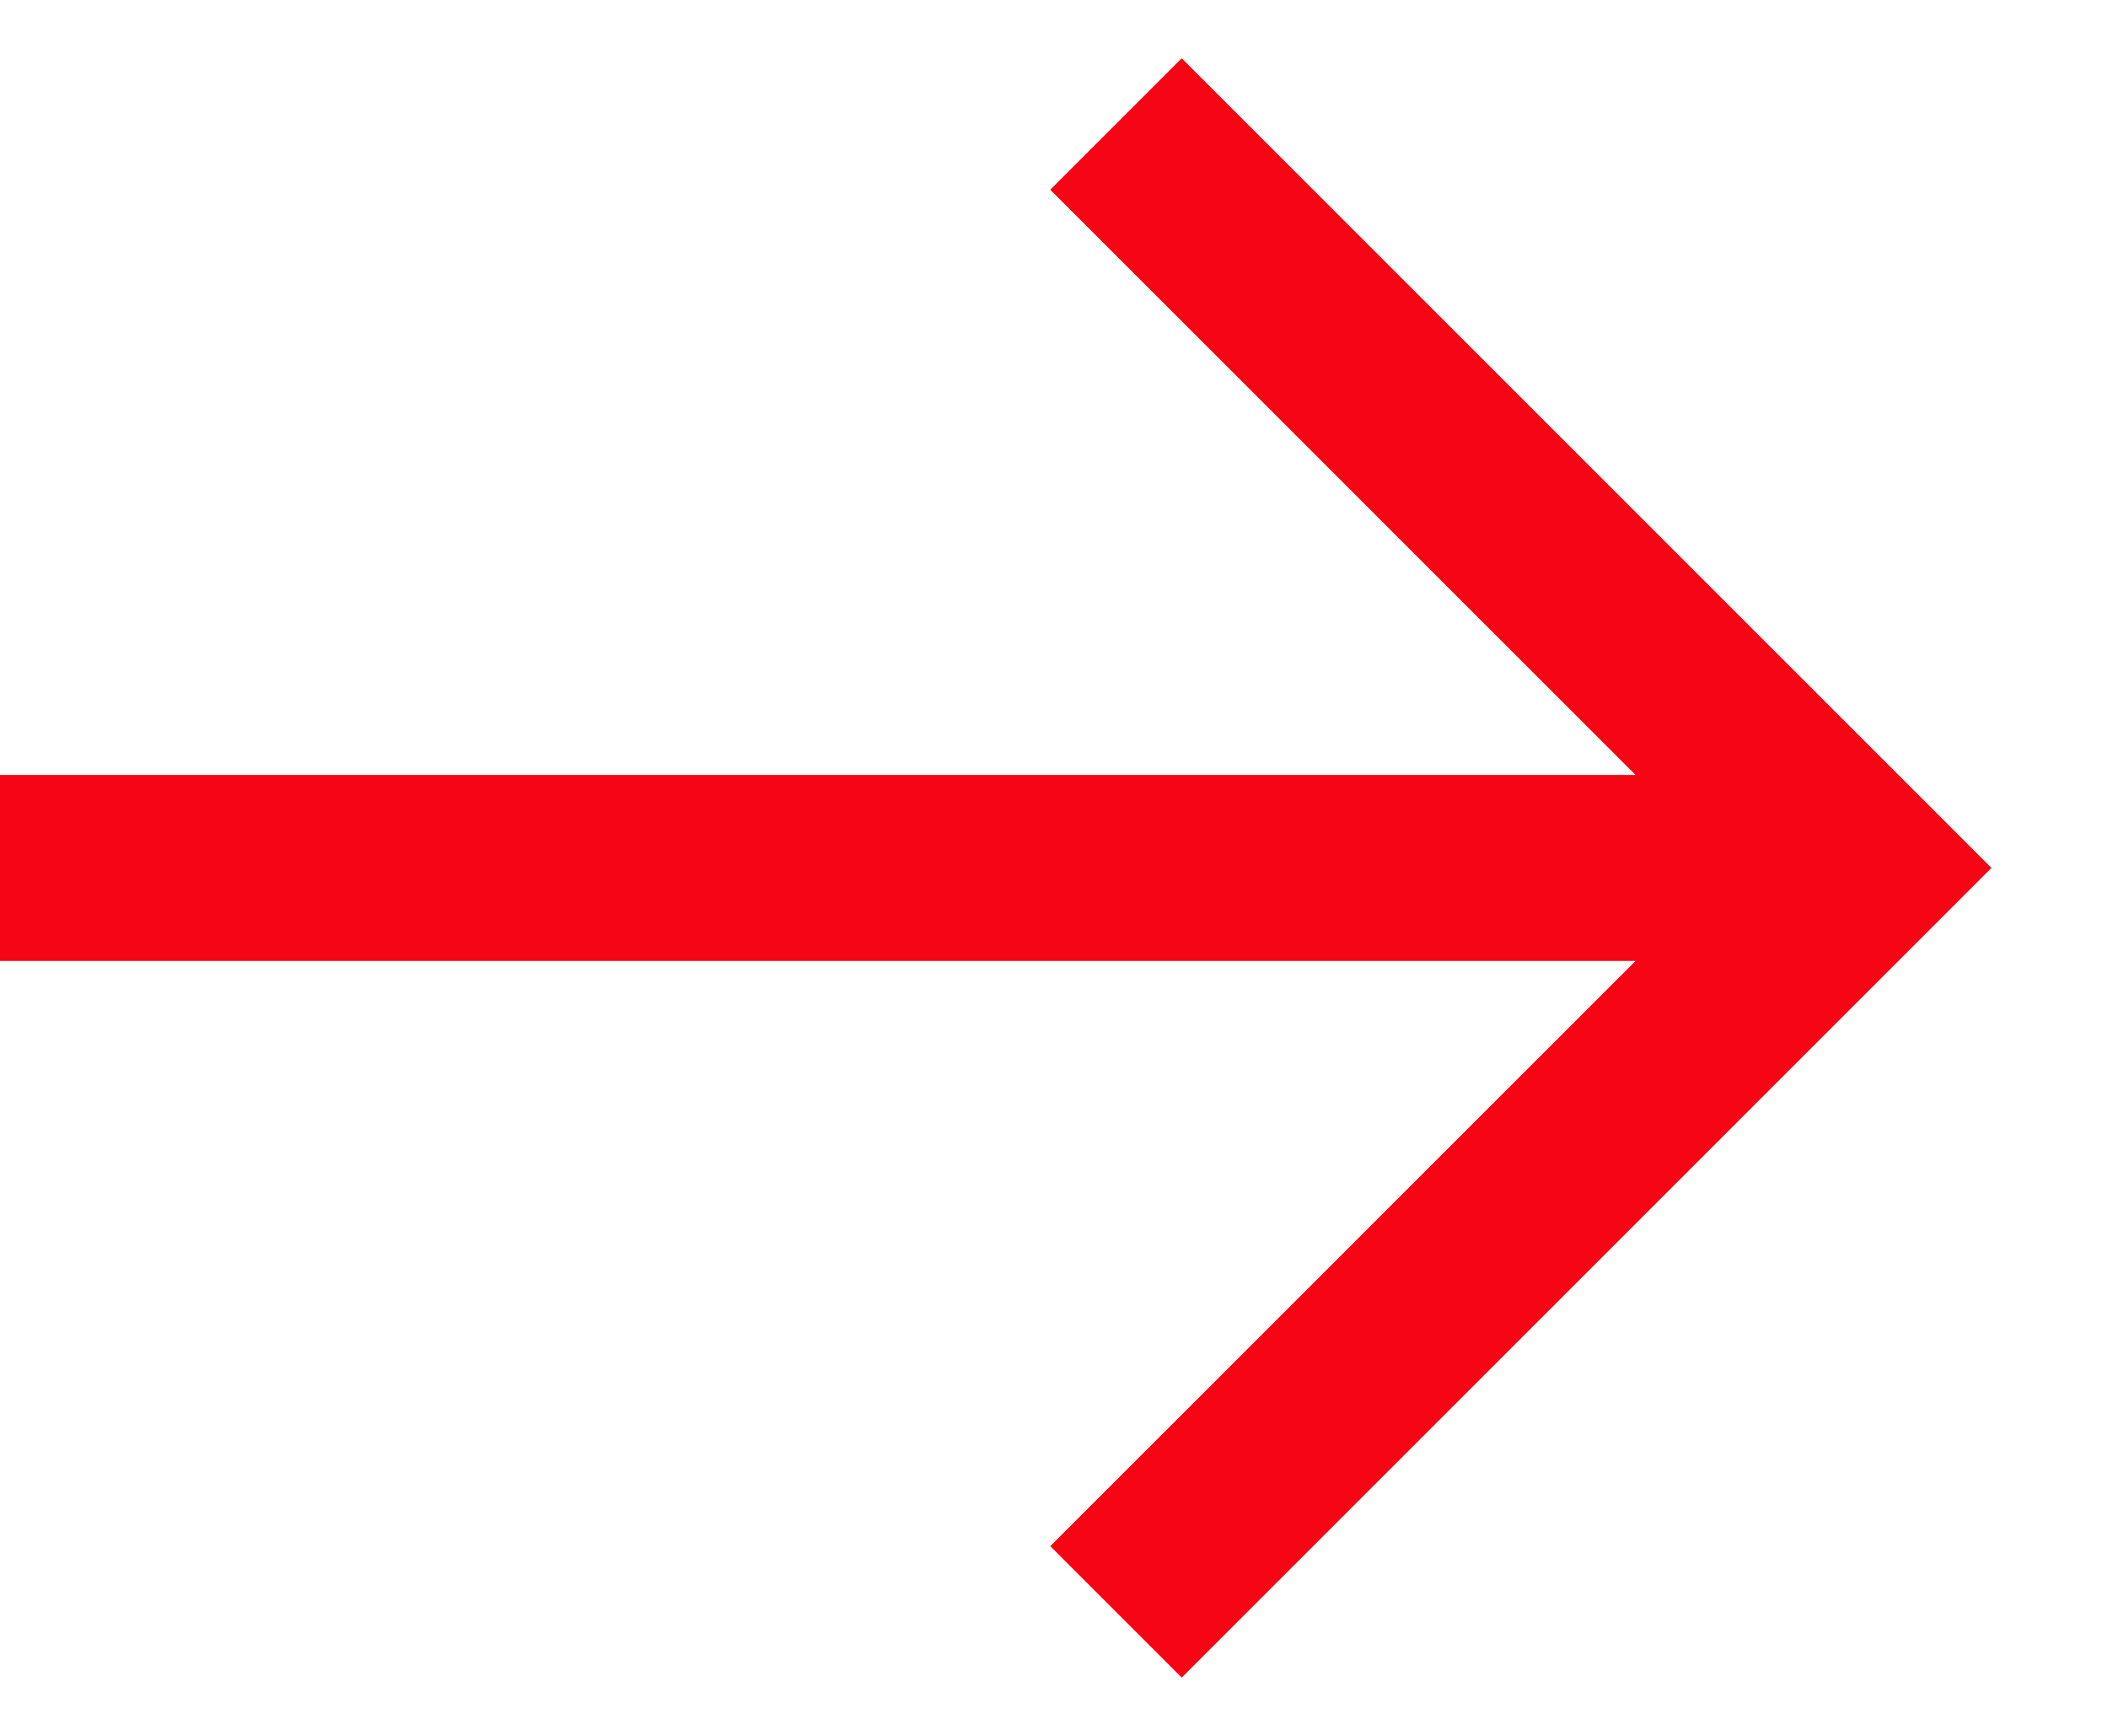
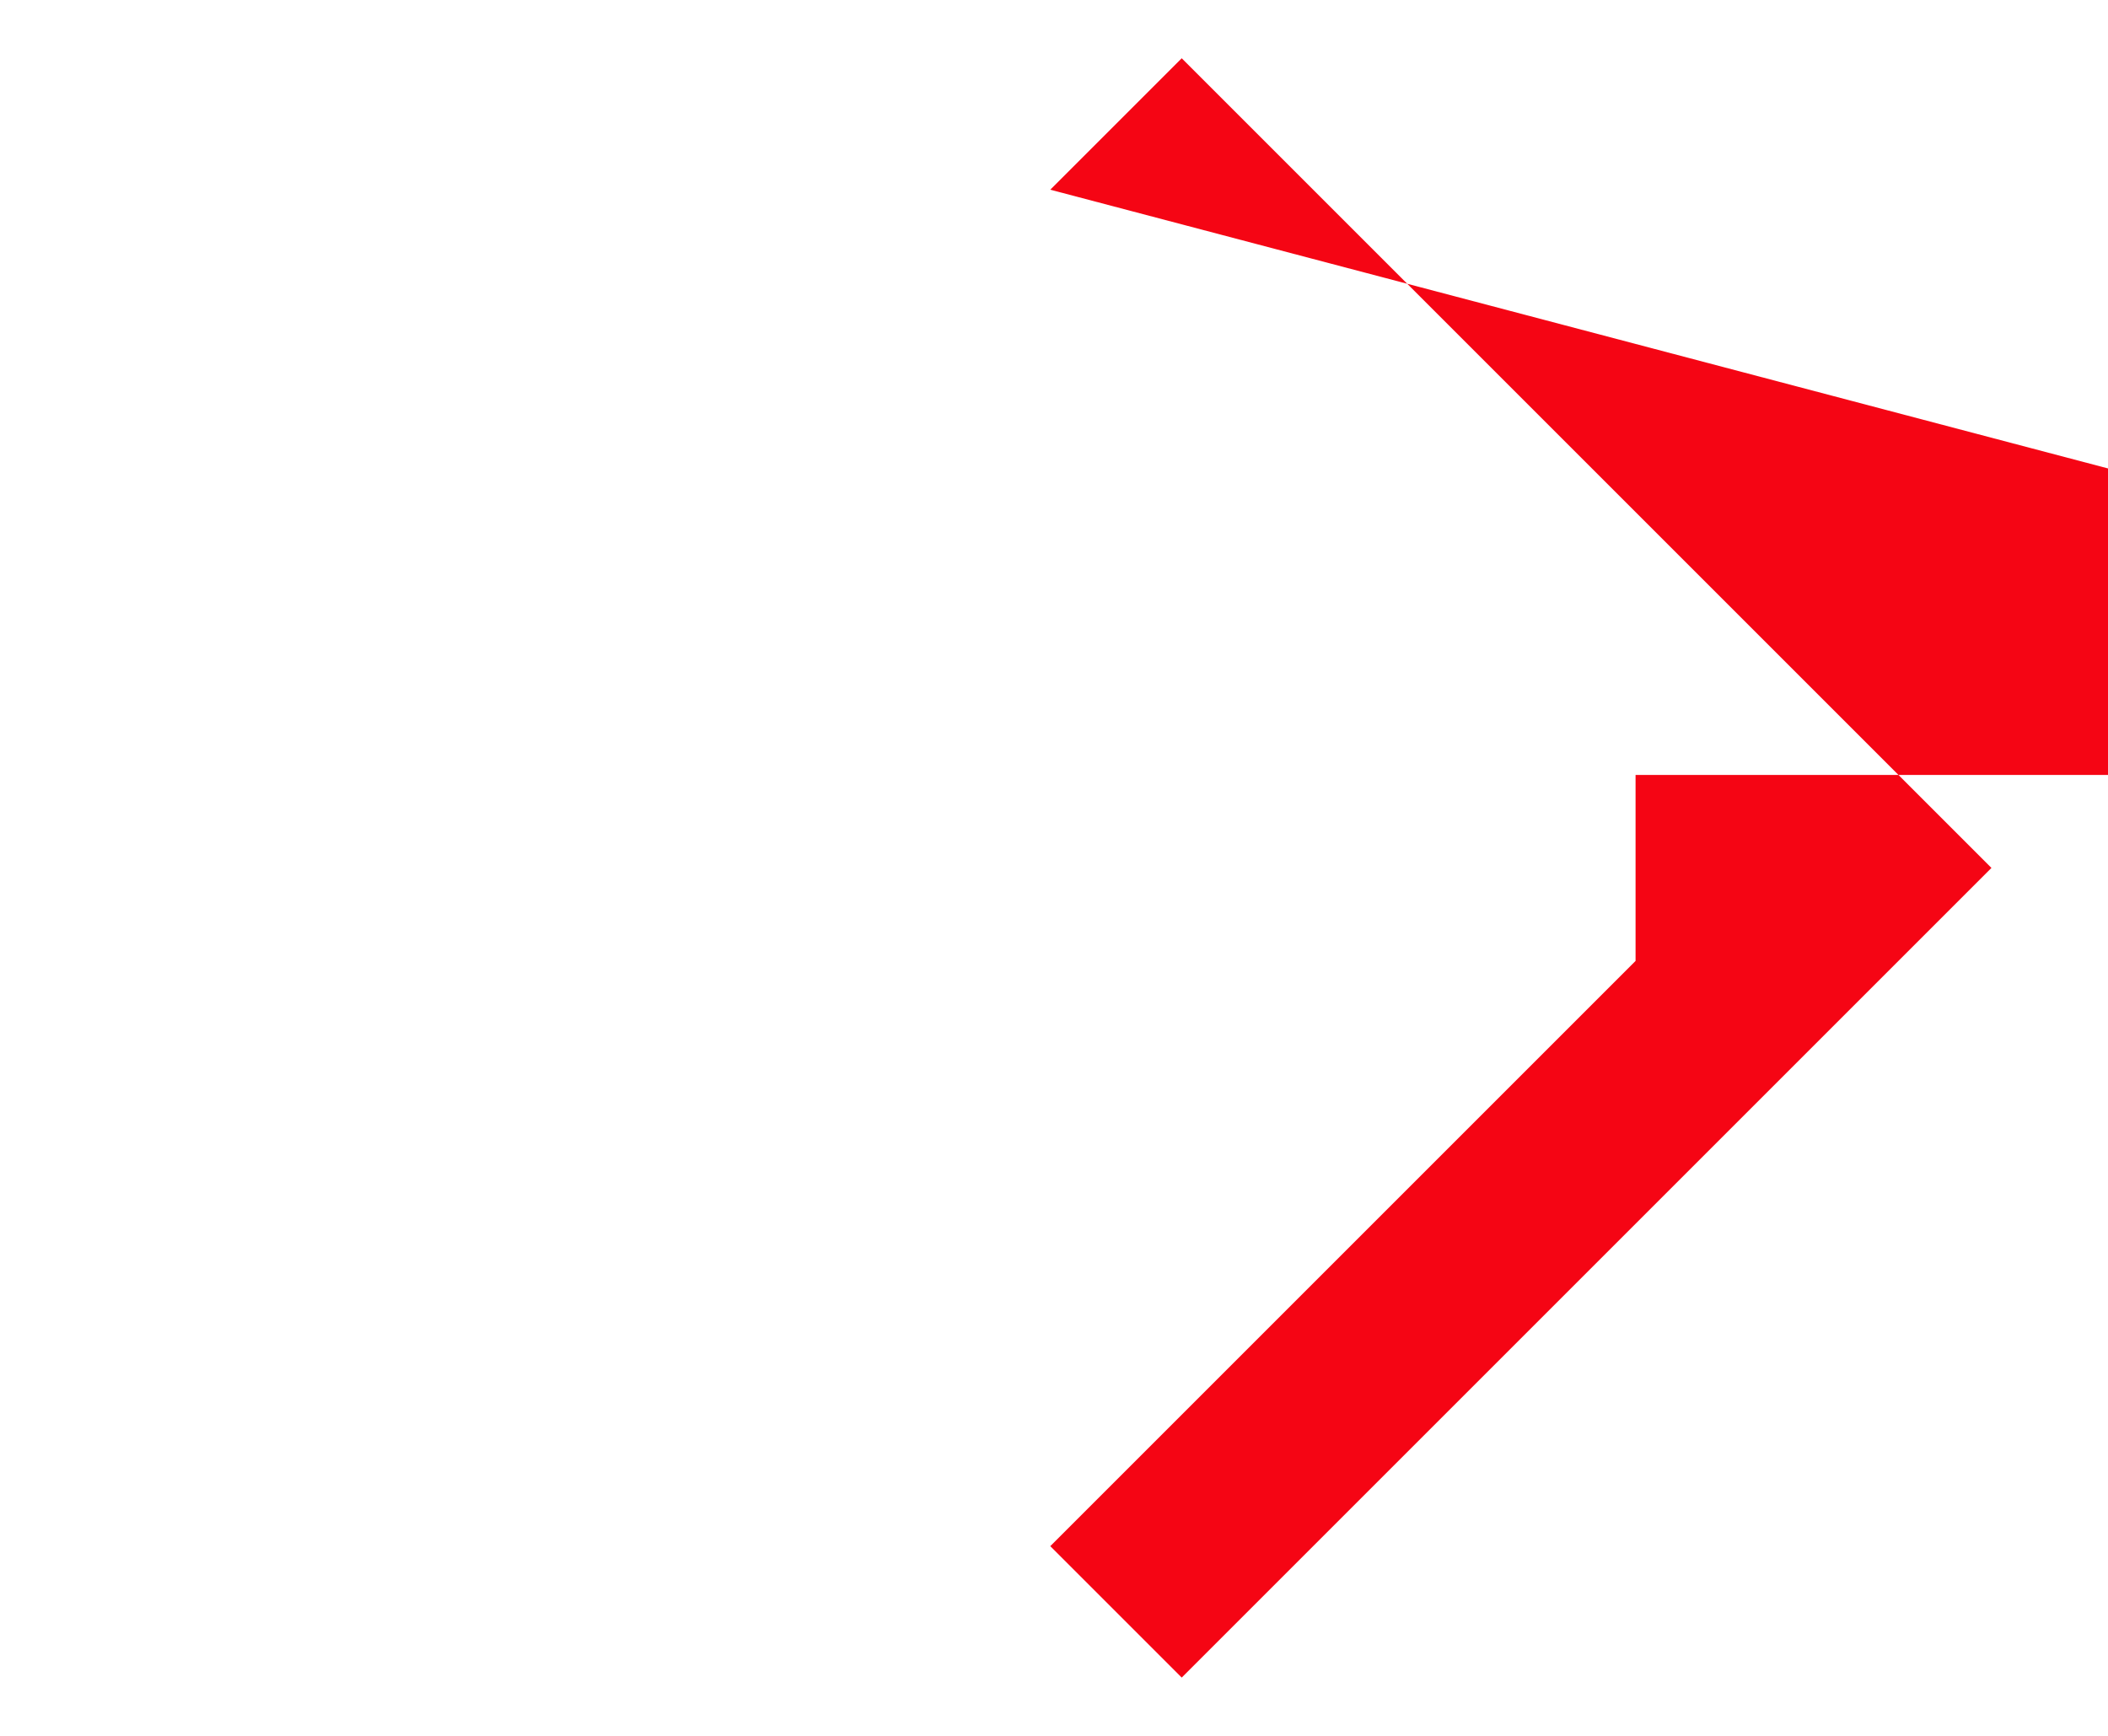
<svg xmlns="http://www.w3.org/2000/svg" width="17" height="14" viewBox="0 0 17 14" fill="none">
-   <path d="M13.19 7.75H0v-1.5h13.19L8.47 1.53 9.53.47 16.06 7l-6.53 6.53-1.06-1.06 4.72-4.72z" fill="#F50514" />
+   <path d="M13.19 7.75v-1.5h13.19L8.47 1.53 9.53.47 16.06 7l-6.53 6.53-1.06-1.06 4.72-4.72z" fill="#F50514" />
</svg>